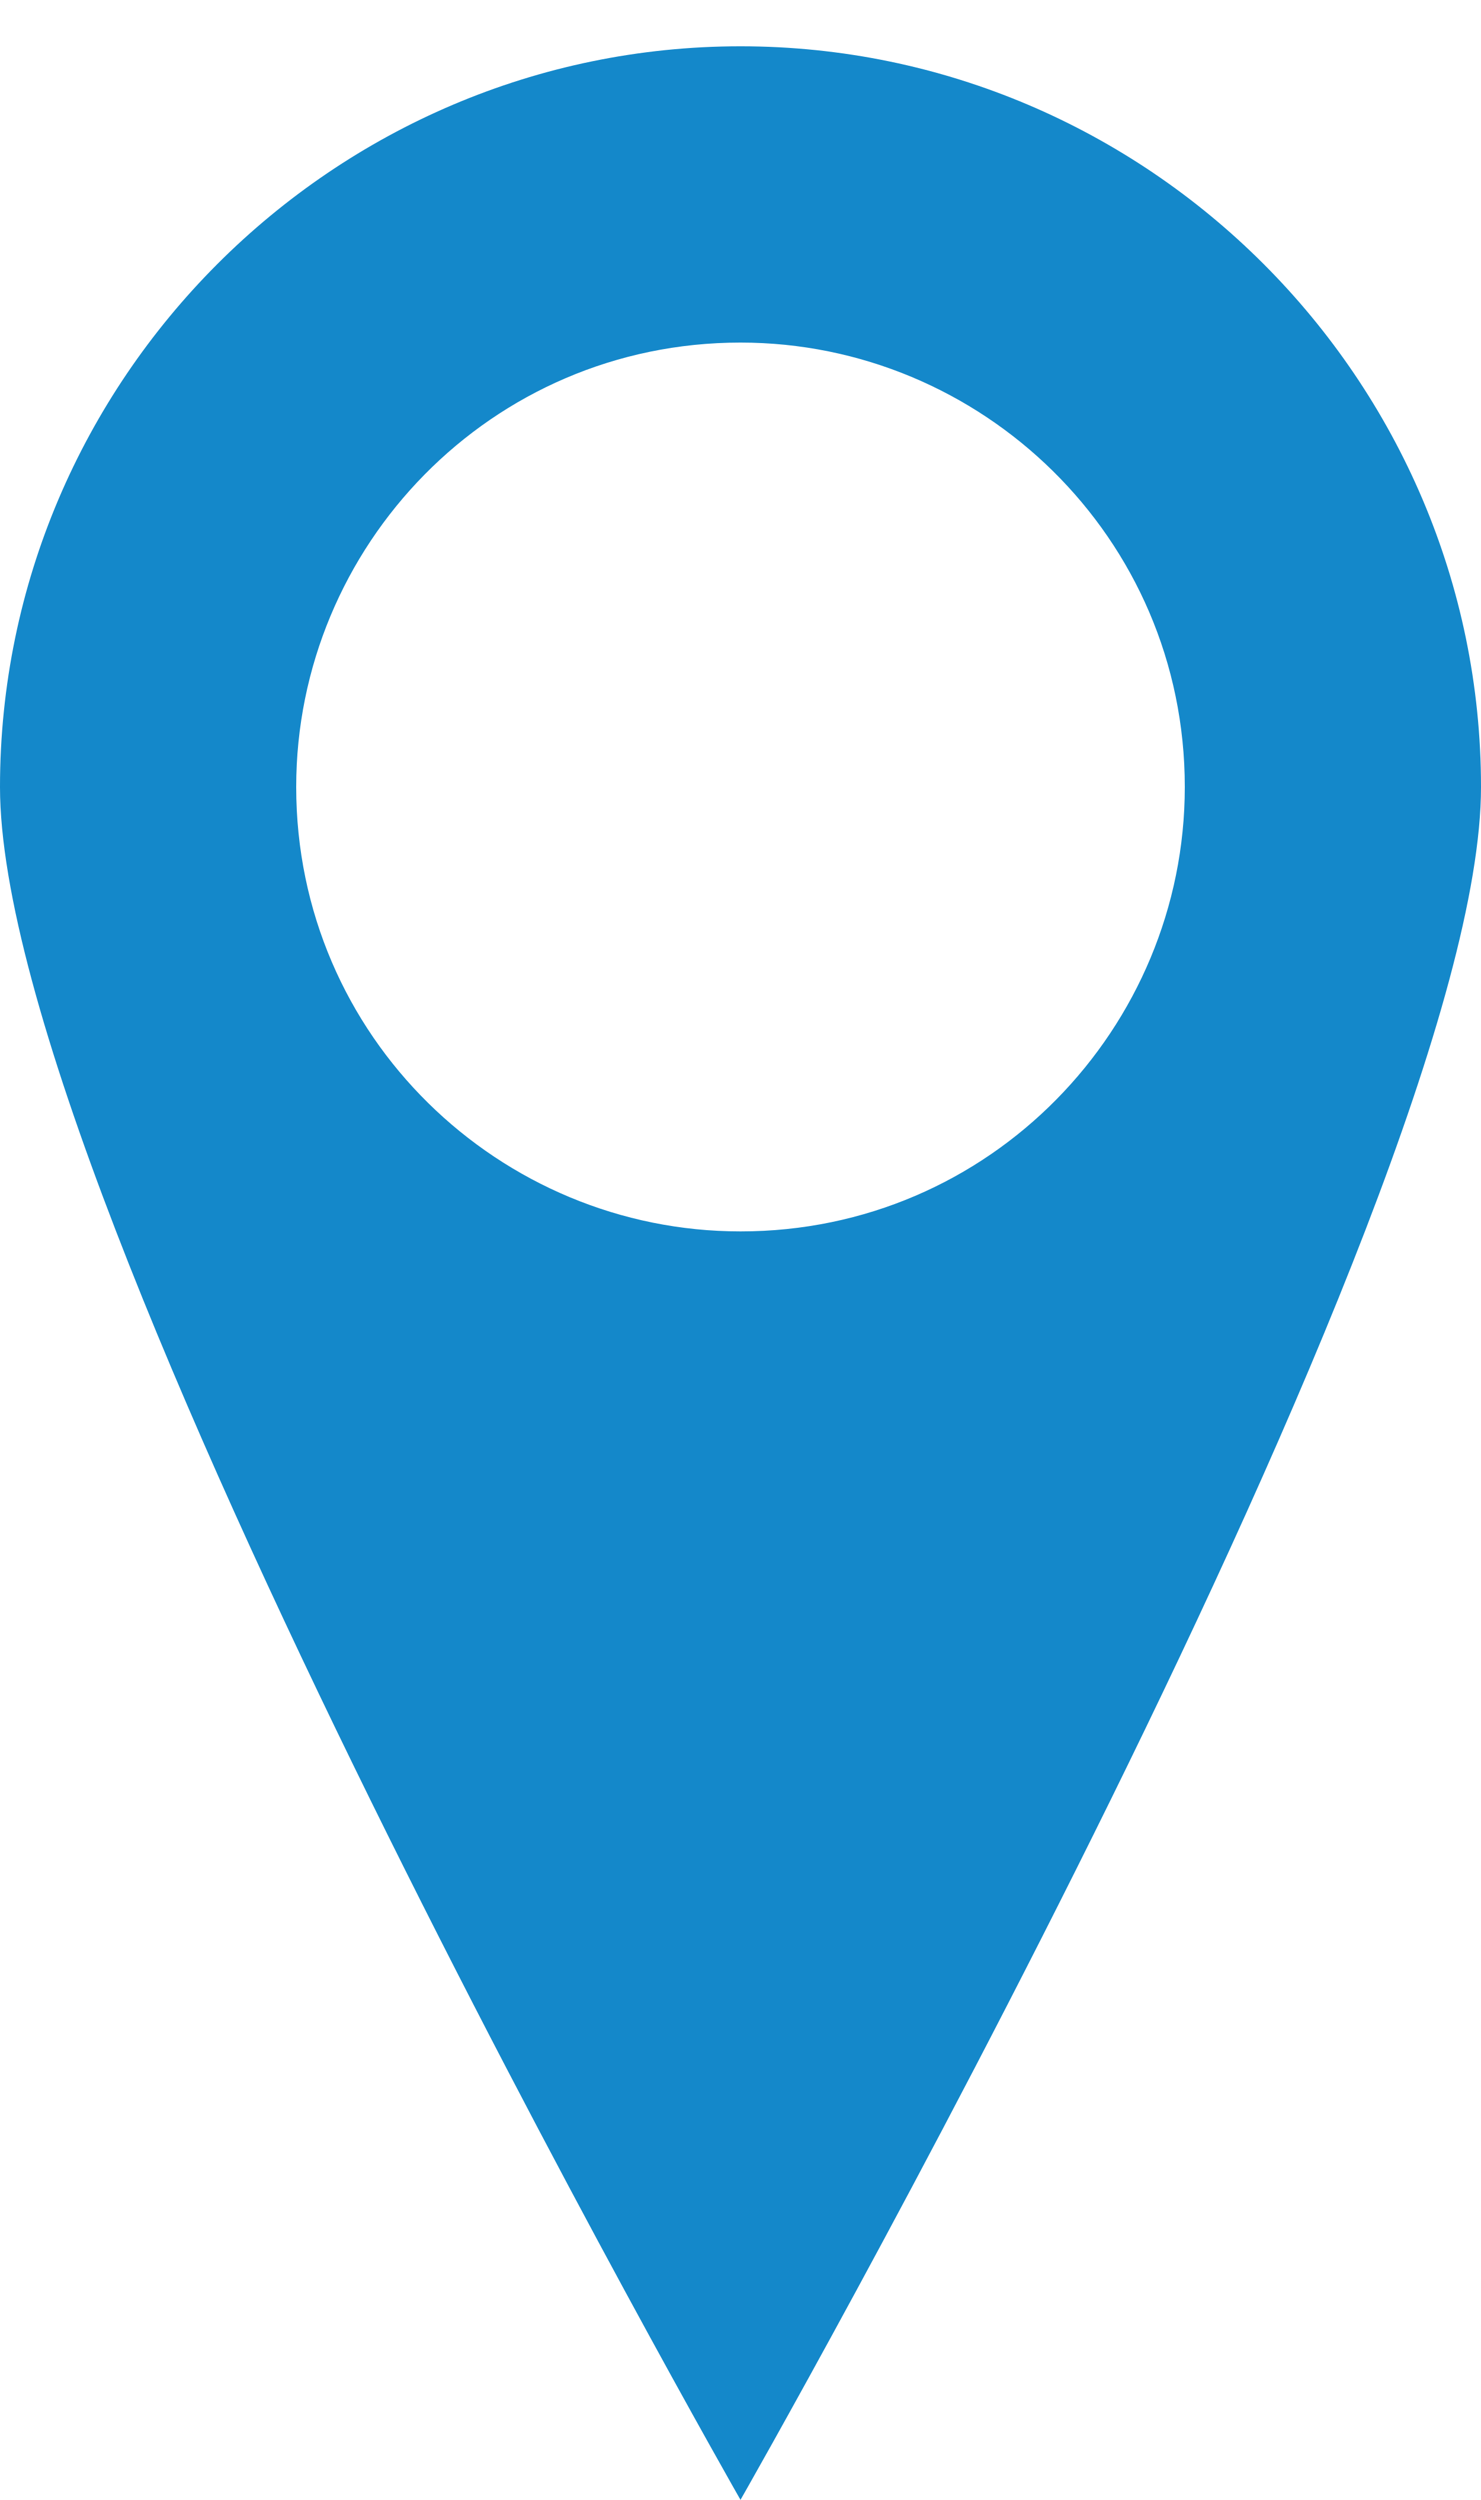
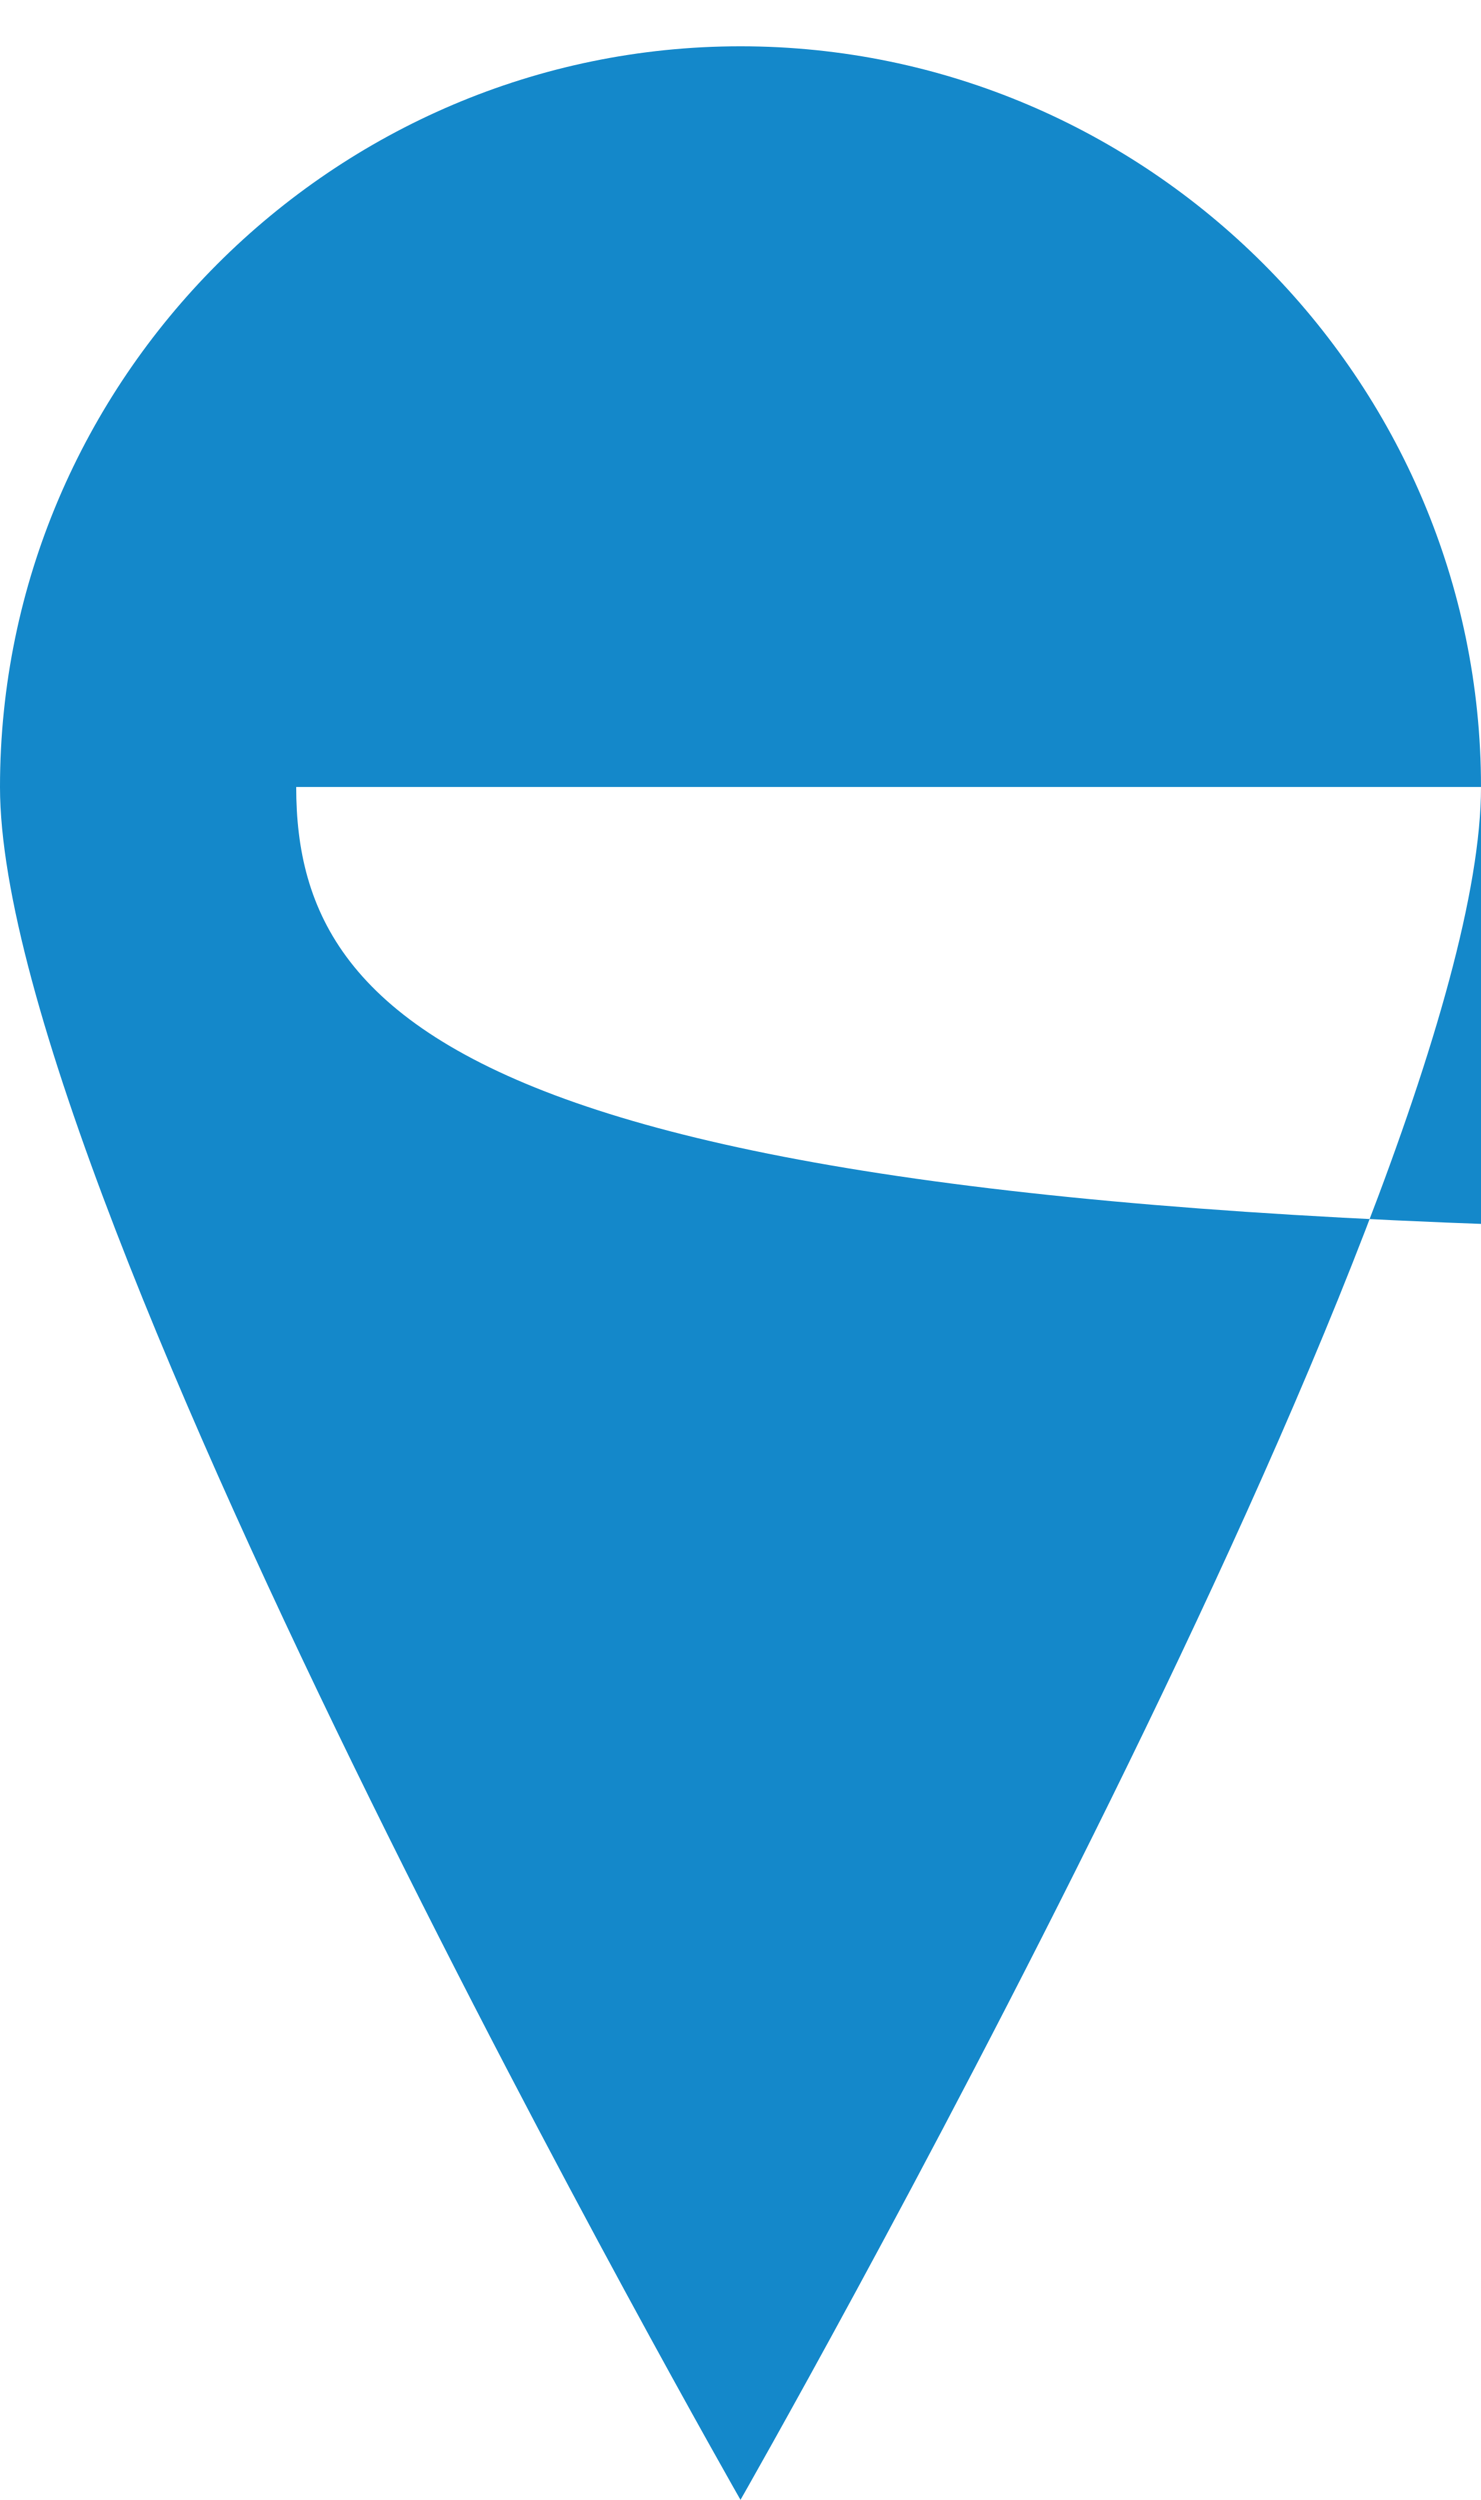
<svg xmlns="http://www.w3.org/2000/svg" version="1.1" id="Calque_1" x="0px" y="0px" viewBox="0 0 16 27" style="enable-background:new 0 0 16 27;" xml:space="preserve">
-   <path id="Tracé_580" class="st0" d="M16,8.5c0-4.4-3.6-8-8-8c-4.4,0-8,3.6-8,8C0,13,8,27,8,27S16,13,16,8.5z M3.2,8.5  c0-2.6,2.1-4.8,4.8-4.8c2.6,0,4.8,2.1,4.8,4.8c0,2.6-2.1,4.8-4.8,4.8c0,0,0,0,0,0C5.4,13.3,3.2,11.2,3.2,8.5  C3.2,8.5,3.2,8.5,3.2,8.5z" fill="#1488CA" />
+   <path id="Tracé_580" class="st0" d="M16,8.5c0-4.4-3.6-8-8-8c-4.4,0-8,3.6-8,8C0,13,8,27,8,27S16,13,16,8.5z c0-2.6,2.1-4.8,4.8-4.8c2.6,0,4.8,2.1,4.8,4.8c0,2.6-2.1,4.8-4.8,4.8c0,0,0,0,0,0C5.4,13.3,3.2,11.2,3.2,8.5  C3.2,8.5,3.2,8.5,3.2,8.5z" fill="#1488CA" />
</svg>